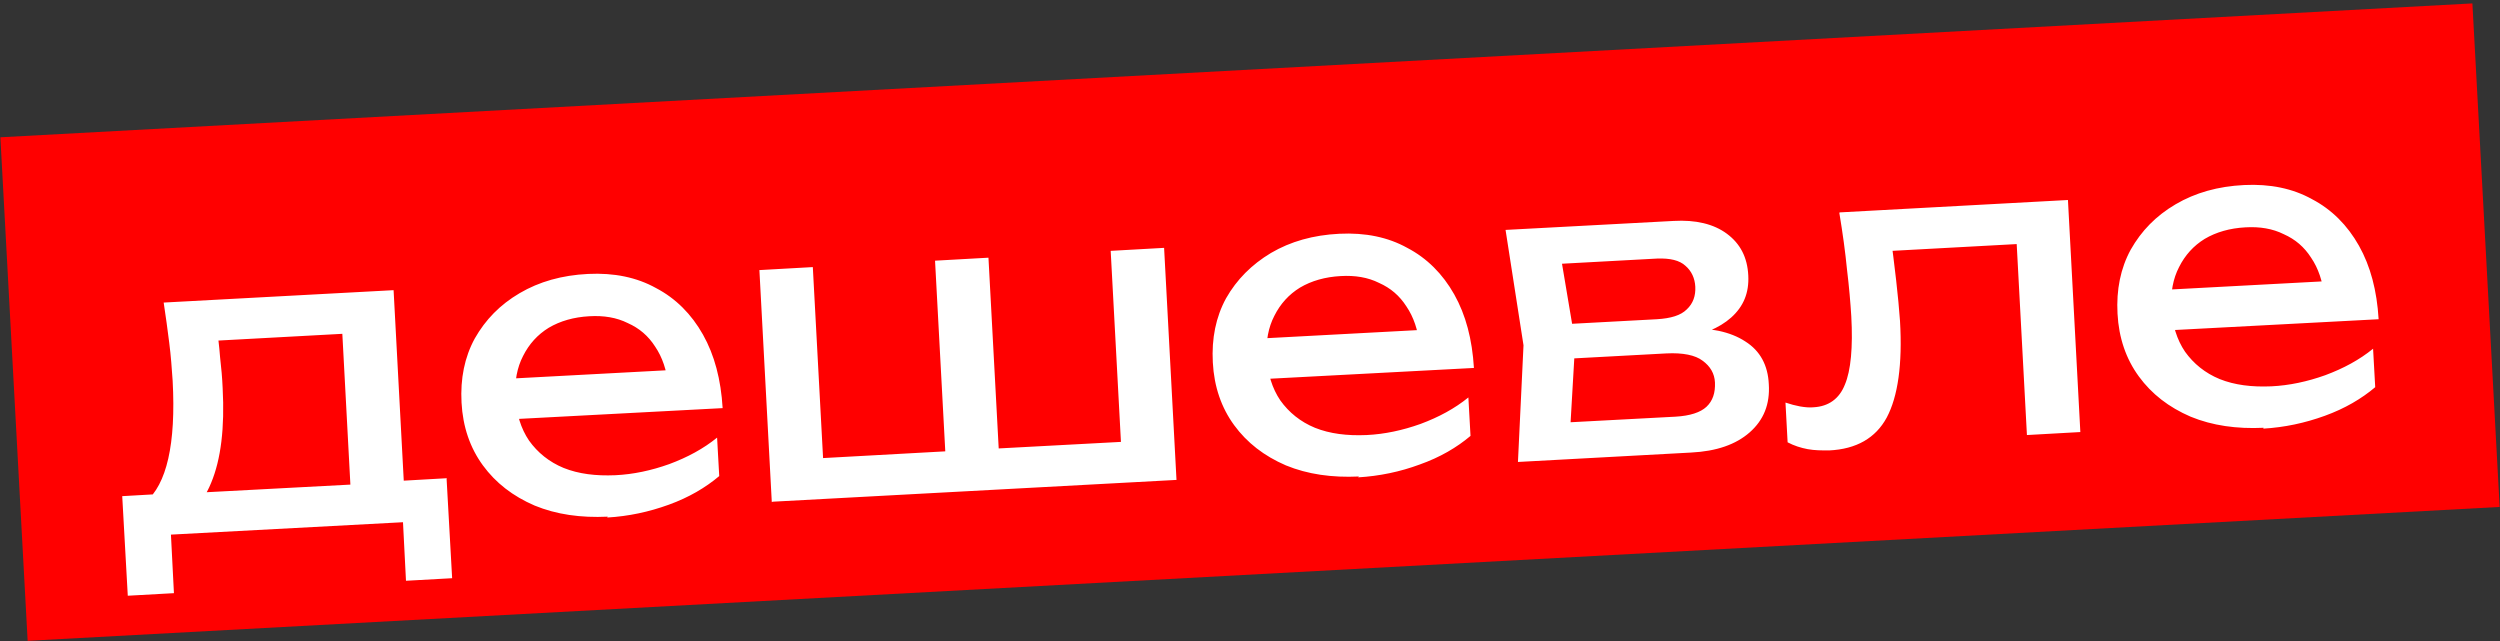
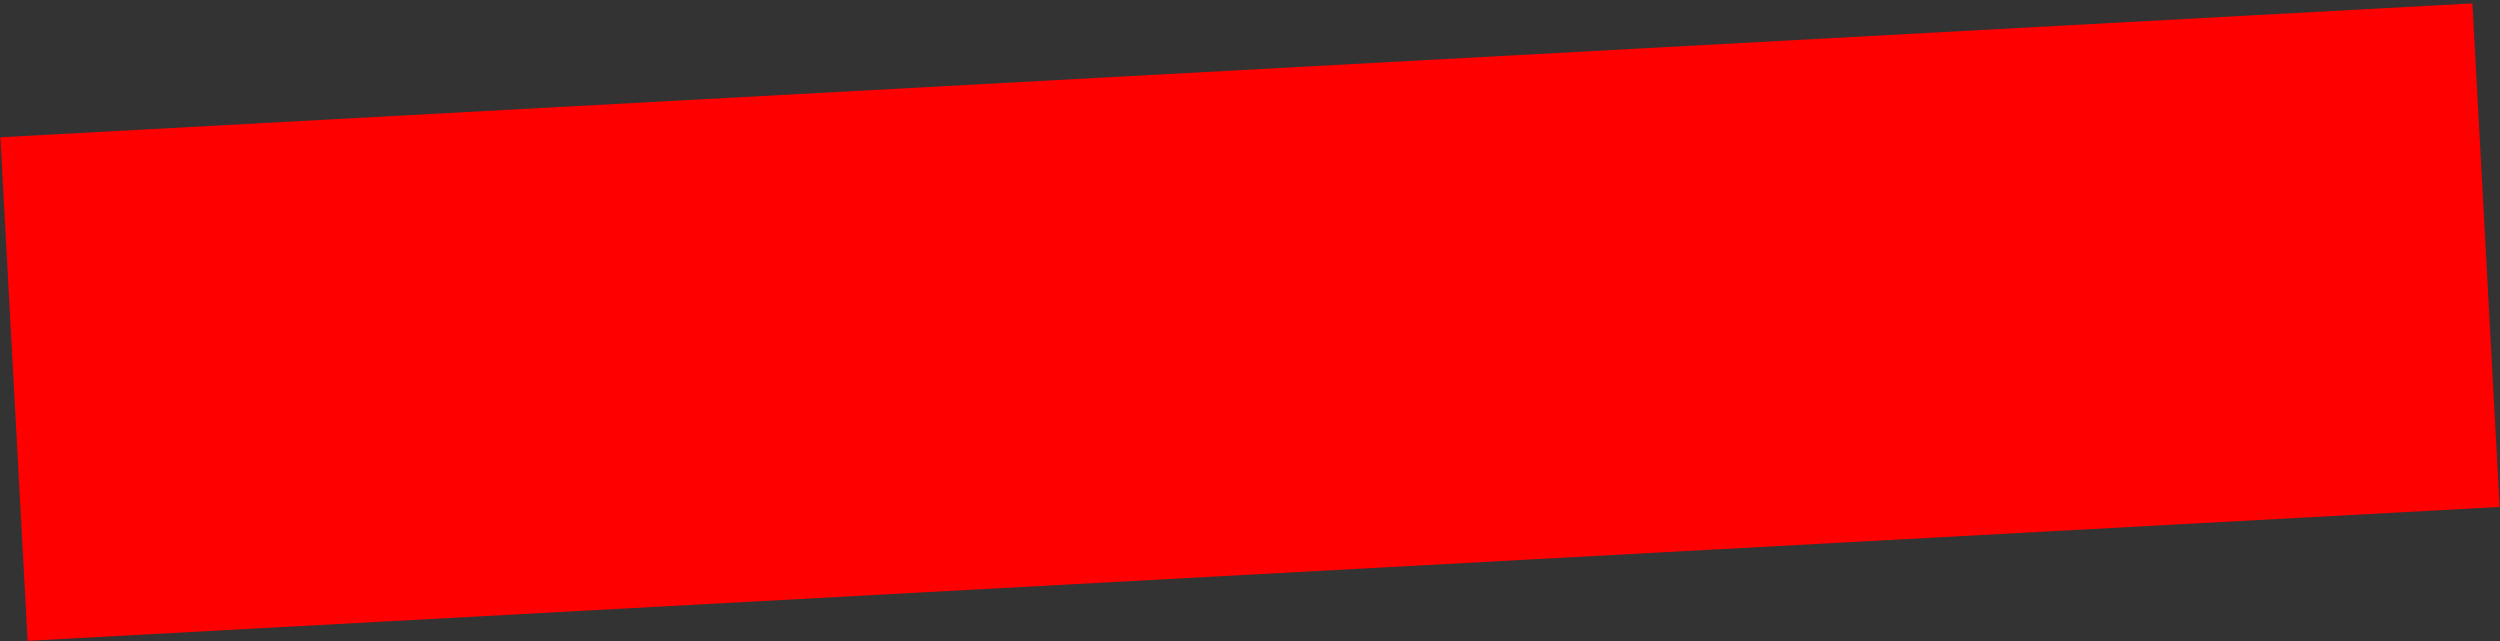
<svg xmlns="http://www.w3.org/2000/svg" id="_Слой_1" data-name="Слой_1" version="1.1" viewBox="0 0 585 150">
  <rect x="0" y="0" width="585" height="150" fill="#333333" stroke="none" />
  <defs>
    <style> .st0 { fill: #fff; } .st1 { fill: red; } </style>
  </defs>
  <rect class="st1" x="2.8" y="16.5" width="579.3" height="118" transform="translate(-3.6 15.8) rotate(-3.1)" />
-   <path class="st0" d="M104.5,112l1.3,23.3-10.8.6-.7-13.7-54.3,2.9.7,13.7-10.8.6-1.3-23.3,14-.8h3.5s39.6-2.1,39.6-2.1l3.1-.4,15.8-.9ZM38.3,70.8l53.8-2.9,2.7,50.6-12.5.7-2.5-46.8,6.1,5.4-40.5,2.2,5.1-4.5c.5,2.8.8,5.5,1,8.1.3,2.5.5,4.9.6,7.2.5,9.3-.4,16.7-2.7,22.2-2.2,5.4-5.6,8.3-10.1,8.5l-5.3-4c5-4.1,7.2-13.6,6.4-28.4-.2-2.9-.4-5.8-.8-8.9-.4-3.1-.8-6.2-1.3-9.4ZM142.2,120.9c-6.3.3-12-.5-17.1-2.6-5.1-2.2-9.1-5.3-12.1-9.4-3-4.1-4.7-9-5-14.7-.3-5.6.7-10.6,3.1-15,2.5-4.4,5.9-7.9,10.5-10.6,4.6-2.7,9.9-4.2,16-4.5,6.1-.3,11.4.8,15.9,3.3,4.6,2.4,8.3,6.1,11,10.9,2.7,4.8,4.2,10.5,4.6,17.2l-51.1,2.7-.5-9.5,44.9-2.4-6,3.9c-.4-3.6-1.4-6.6-3.1-9.1-1.6-2.5-3.7-4.3-6.4-5.5-2.6-1.3-5.6-1.8-9-1.6-3.6.2-6.8,1.1-9.5,2.7-2.6,1.6-4.6,3.8-6,6.6-1.4,2.7-2,5.9-1.8,9.5.2,4,1.3,7.5,3.2,10.3,2,2.8,4.7,5,8.1,6.4,3.5,1.4,7.5,1.9,12.1,1.7,4.2-.2,8.4-1.1,12.6-2.6,4.3-1.6,8-3.6,11.2-6.2l.5,9c-3.2,2.7-7.1,5-11.8,6.7-4.7,1.7-9.4,2.7-14.4,3ZM180.6,117.5l-2.9-54.3,12.5-.7,2.6,48.4-4-3.5,34.5-1.9-1.9,3.9-2.6-48.4,12.5-.7,2.6,48.4-3.3-3.6,35.5-1.9-3.6,3.9-2.6-48.4,12.5-.7,2.9,54.3-94.5,5.1ZM318,111.5c-6.3.3-12-.5-17.1-2.6-5.1-2.2-9.1-5.3-12.1-9.4-3-4.1-4.7-9-5-14.7-.3-5.6.7-10.6,3.1-15,2.5-4.4,6-7.9,10.5-10.6,4.6-2.7,9.9-4.2,16-4.5,6.1-.3,11.4.8,15.9,3.3,4.6,2.4,8.3,6.1,11,10.9,2.7,4.8,4.2,10.5,4.6,17.2l-51.1,2.7-.5-9.5,44.9-2.4-6,3.9c-.4-3.6-1.4-6.6-3.1-9.1-1.6-2.5-3.7-4.3-6.4-5.5-2.6-1.3-5.6-1.8-9-1.6-3.6.2-6.8,1.1-9.5,2.7-2.6,1.6-4.6,3.8-6,6.6-1.4,2.7-2,5.9-1.8,9.5.2,4,1.3,7.5,3.2,10.3,2,2.8,4.7,5,8.1,6.4,3.5,1.4,7.5,1.9,12.1,1.7,4.2-.2,8.4-1.1,12.6-2.6,4.3-1.6,8-3.6,11.2-6.2l.5,9c-3.2,2.7-7.1,5-11.9,6.7-4.6,1.7-9.4,2.7-14.4,3ZM355.2,108.1l1.3-27.3-4.2-27,39.3-2.1c5.2-.3,9.4.7,12.5,3,3.1,2.3,4.8,5.5,5,9.8.2,4-1.1,7.2-4,9.8-2.8,2.5-6.9,4.2-12.1,4.9l.8-2.4c6.3-.2,11.1.8,14.6,3.1,3.5,2.2,5.3,5.6,5.5,10,.3,4.7-1.2,8.4-4.5,11.3-3.2,2.8-7.7,4.4-13.7,4.7l-40.5,2.2ZM367.1,104.4l-5.1-5.3,30.1-1.6c3.4-.2,5.8-1,7.2-2.3,1.5-1.4,2.1-3.3,2-5.7-.1-2.1-1.1-3.8-2.9-5.1-1.7-1.3-4.6-1.9-8.5-1.7l-26,1.4-.4-8.1,24.2-1.3c3.3-.2,5.6-.9,7-2.3,1.5-1.4,2.1-3.2,2-5.3-.1-2-.9-3.7-2.3-4.9-1.4-1.3-3.6-1.8-6.6-1.7l-27.6,1.5,4.4-5.7,4,23.8-1.4,24.2ZM430.5,49.7l53.4-2.9,2.9,54.3-12.5.7-2.7-50.4,6.1,5.4-40.5,2.2,5.1-4.7c.5,3.9,1,7.7,1.4,11.3.4,3.5.7,6.7.9,9.5.6,10.2-.5,17.7-3.1,22.6-2.6,4.8-7.1,7.4-13.5,7.7-1.7,0-3.4,0-5-.3-1.6-.3-3.2-.8-4.7-1.6l-.5-9.3c1.2.4,2.3.7,3.4.9,1.2.2,2.2.3,3.2.2,3.5-.2,6-2,7.3-5.3,1.4-3.3,1.9-8.7,1.5-16-.2-3.2-.5-6.8-1-10.9-.4-4.1-1-8.5-1.8-13.3ZM529.7,100.1c-6.3.3-12-.5-17.1-2.6-5.1-2.2-9.1-5.3-12.1-9.4-3-4.1-4.7-9-5-14.7-.3-5.6.7-10.6,3.1-15,2.5-4.4,5.9-7.9,10.5-10.6,4.6-2.7,9.9-4.2,16-4.5,6.1-.3,11.4.8,15.9,3.3,4.6,2.4,8.3,6.1,11,10.9s4.2,10.5,4.6,17.2l-51.1,2.7-.5-9.5,44.9-2.4-6,3.9c-.4-3.6-1.4-6.6-3.1-9.1-1.6-2.5-3.7-4.3-6.4-5.5-2.6-1.3-5.6-1.8-9-1.6-3.6.2-6.8,1.1-9.5,2.7-2.6,1.6-4.6,3.8-6,6.6-1.4,2.7-2,5.9-1.8,9.5.2,4,1.3,7.5,3.2,10.3,2,2.8,4.7,5,8.1,6.4,3.5,1.4,7.5,1.9,12.1,1.7,4.2-.2,8.4-1.1,12.6-2.6,4.3-1.6,8-3.6,11.2-6.2l.5,9c-3.2,2.7-7.1,5-11.8,6.7-4.7,1.7-9.4,2.7-14.4,3Z" />
</svg>